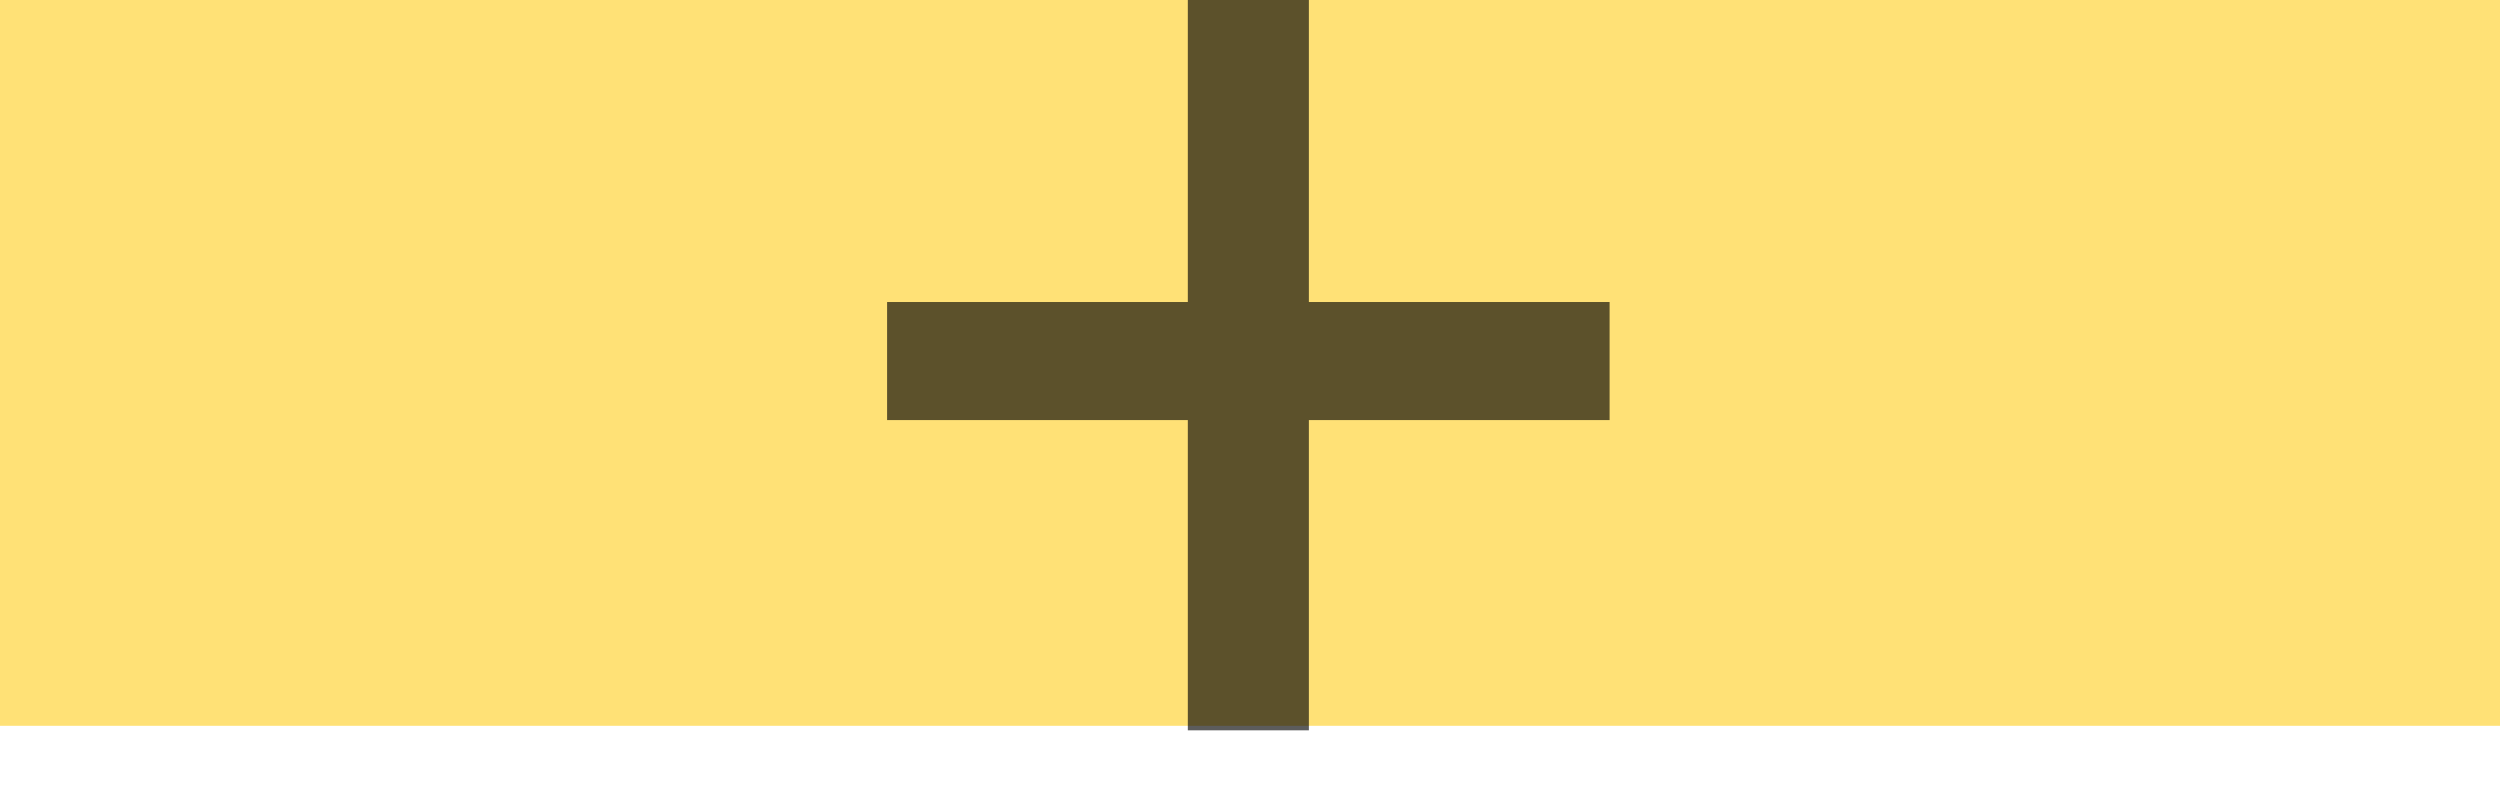
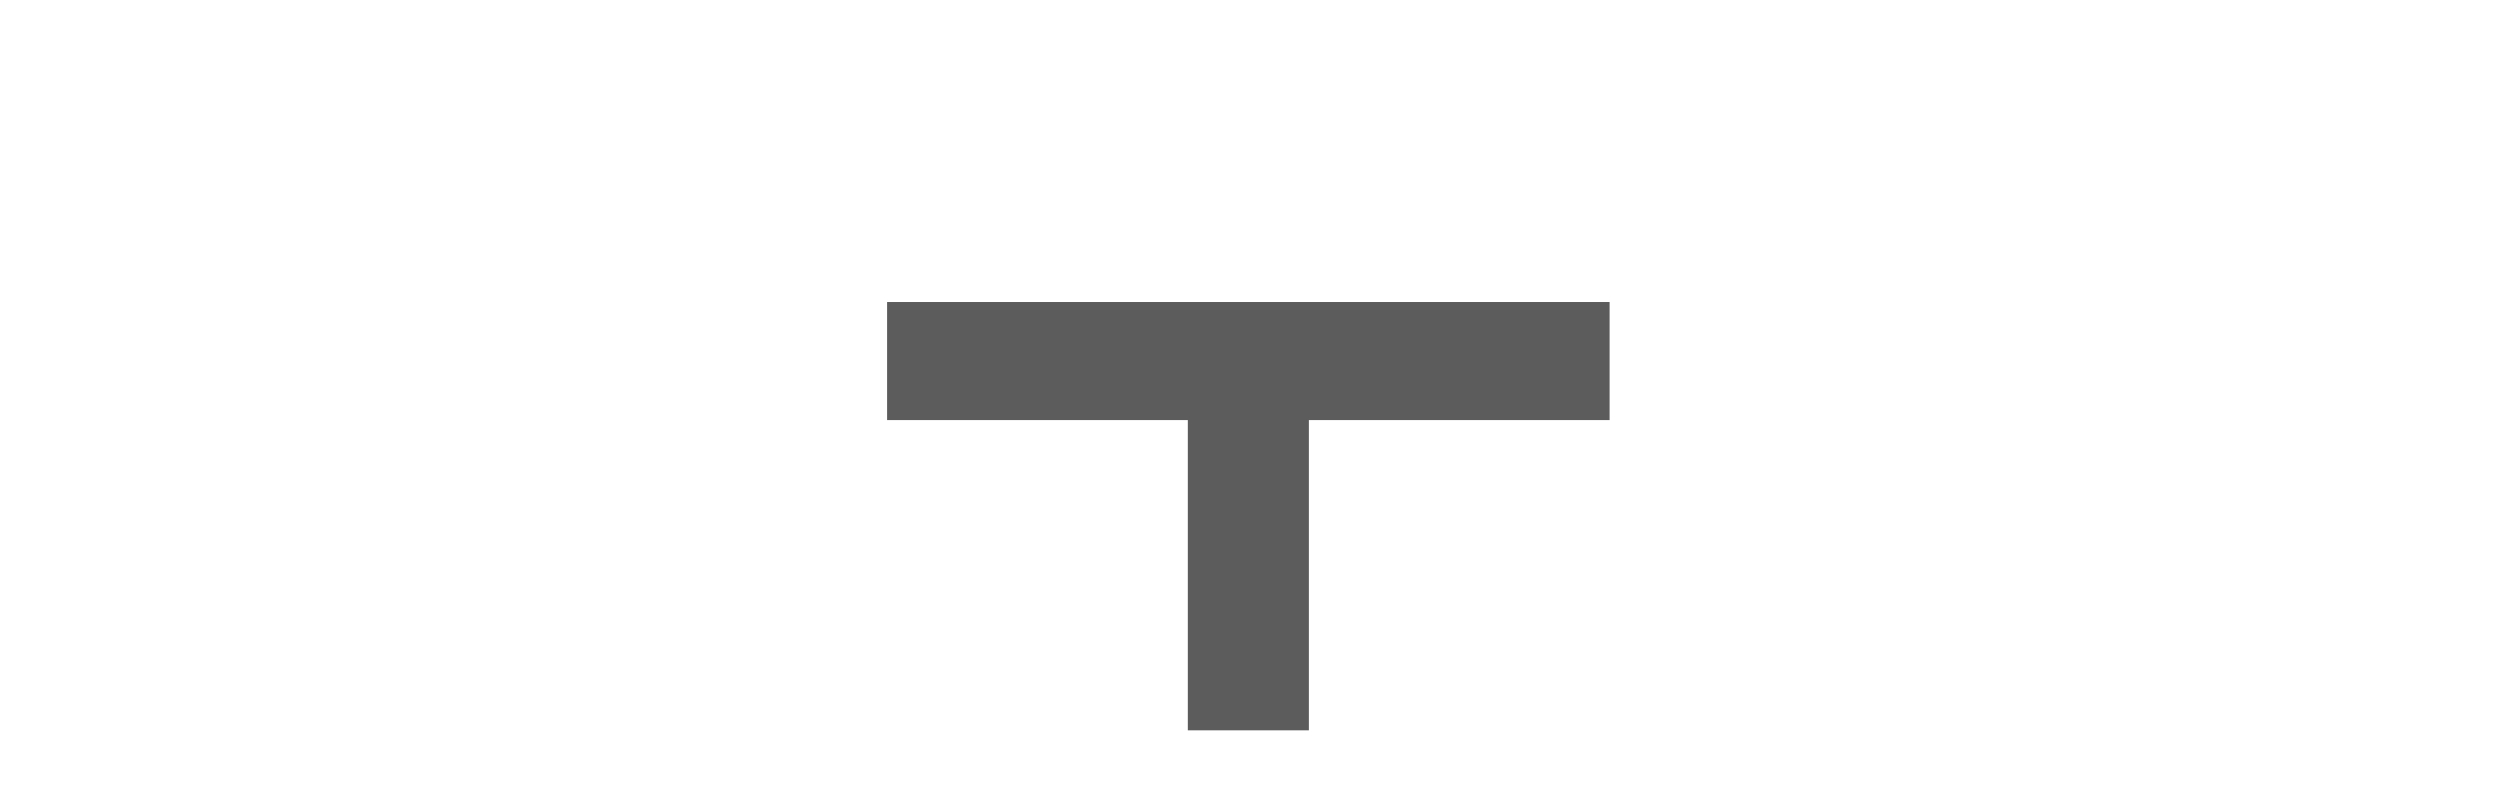
<svg xmlns="http://www.w3.org/2000/svg" width="31" height="10" viewBox="0 0 31 10" fill="none">
-   <rect width="31" height="9" fill="#FFE176" />
-   <path opacity="0.64" d="M14.729 9.056H16.23V5.209H19.959V3.745H16.23V0H14.729V3.745H11V5.209H14.729V9.056Z" fill="black" />
+   <path opacity="0.64" d="M14.729 9.056H16.23V5.209H19.959V3.745H16.23H14.729V3.745H11V5.209H14.729V9.056Z" fill="black" />
</svg>